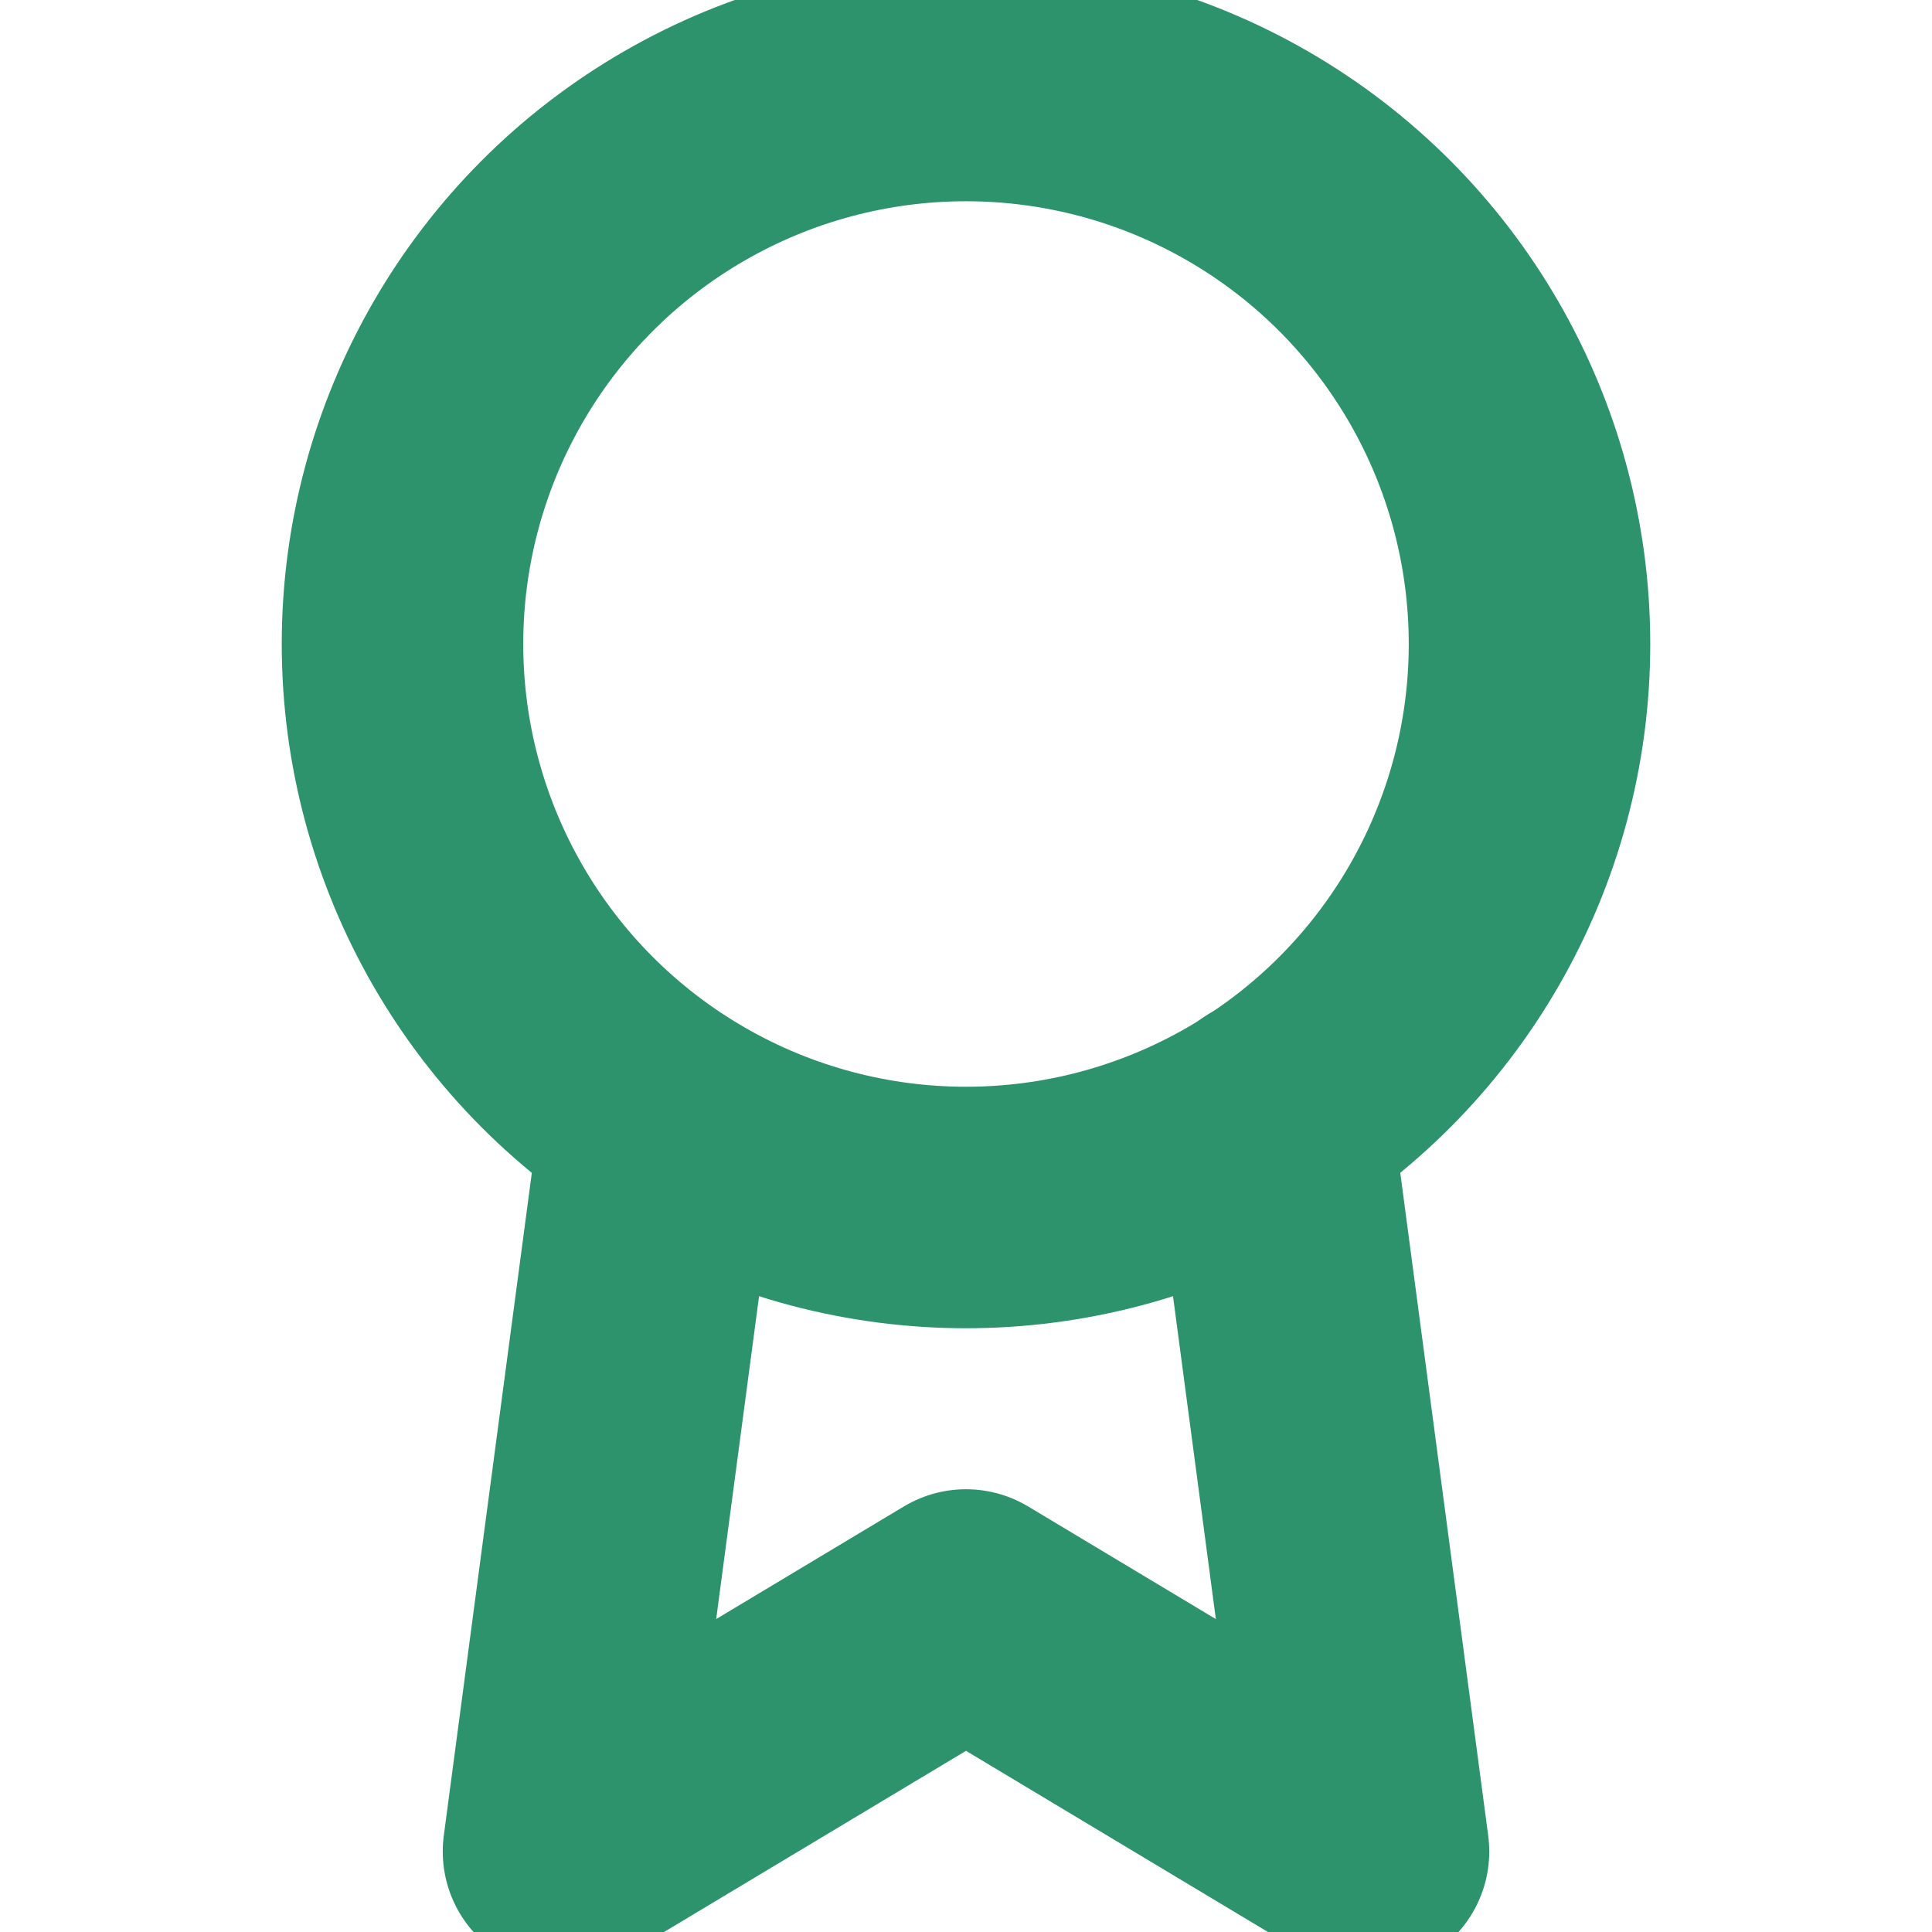
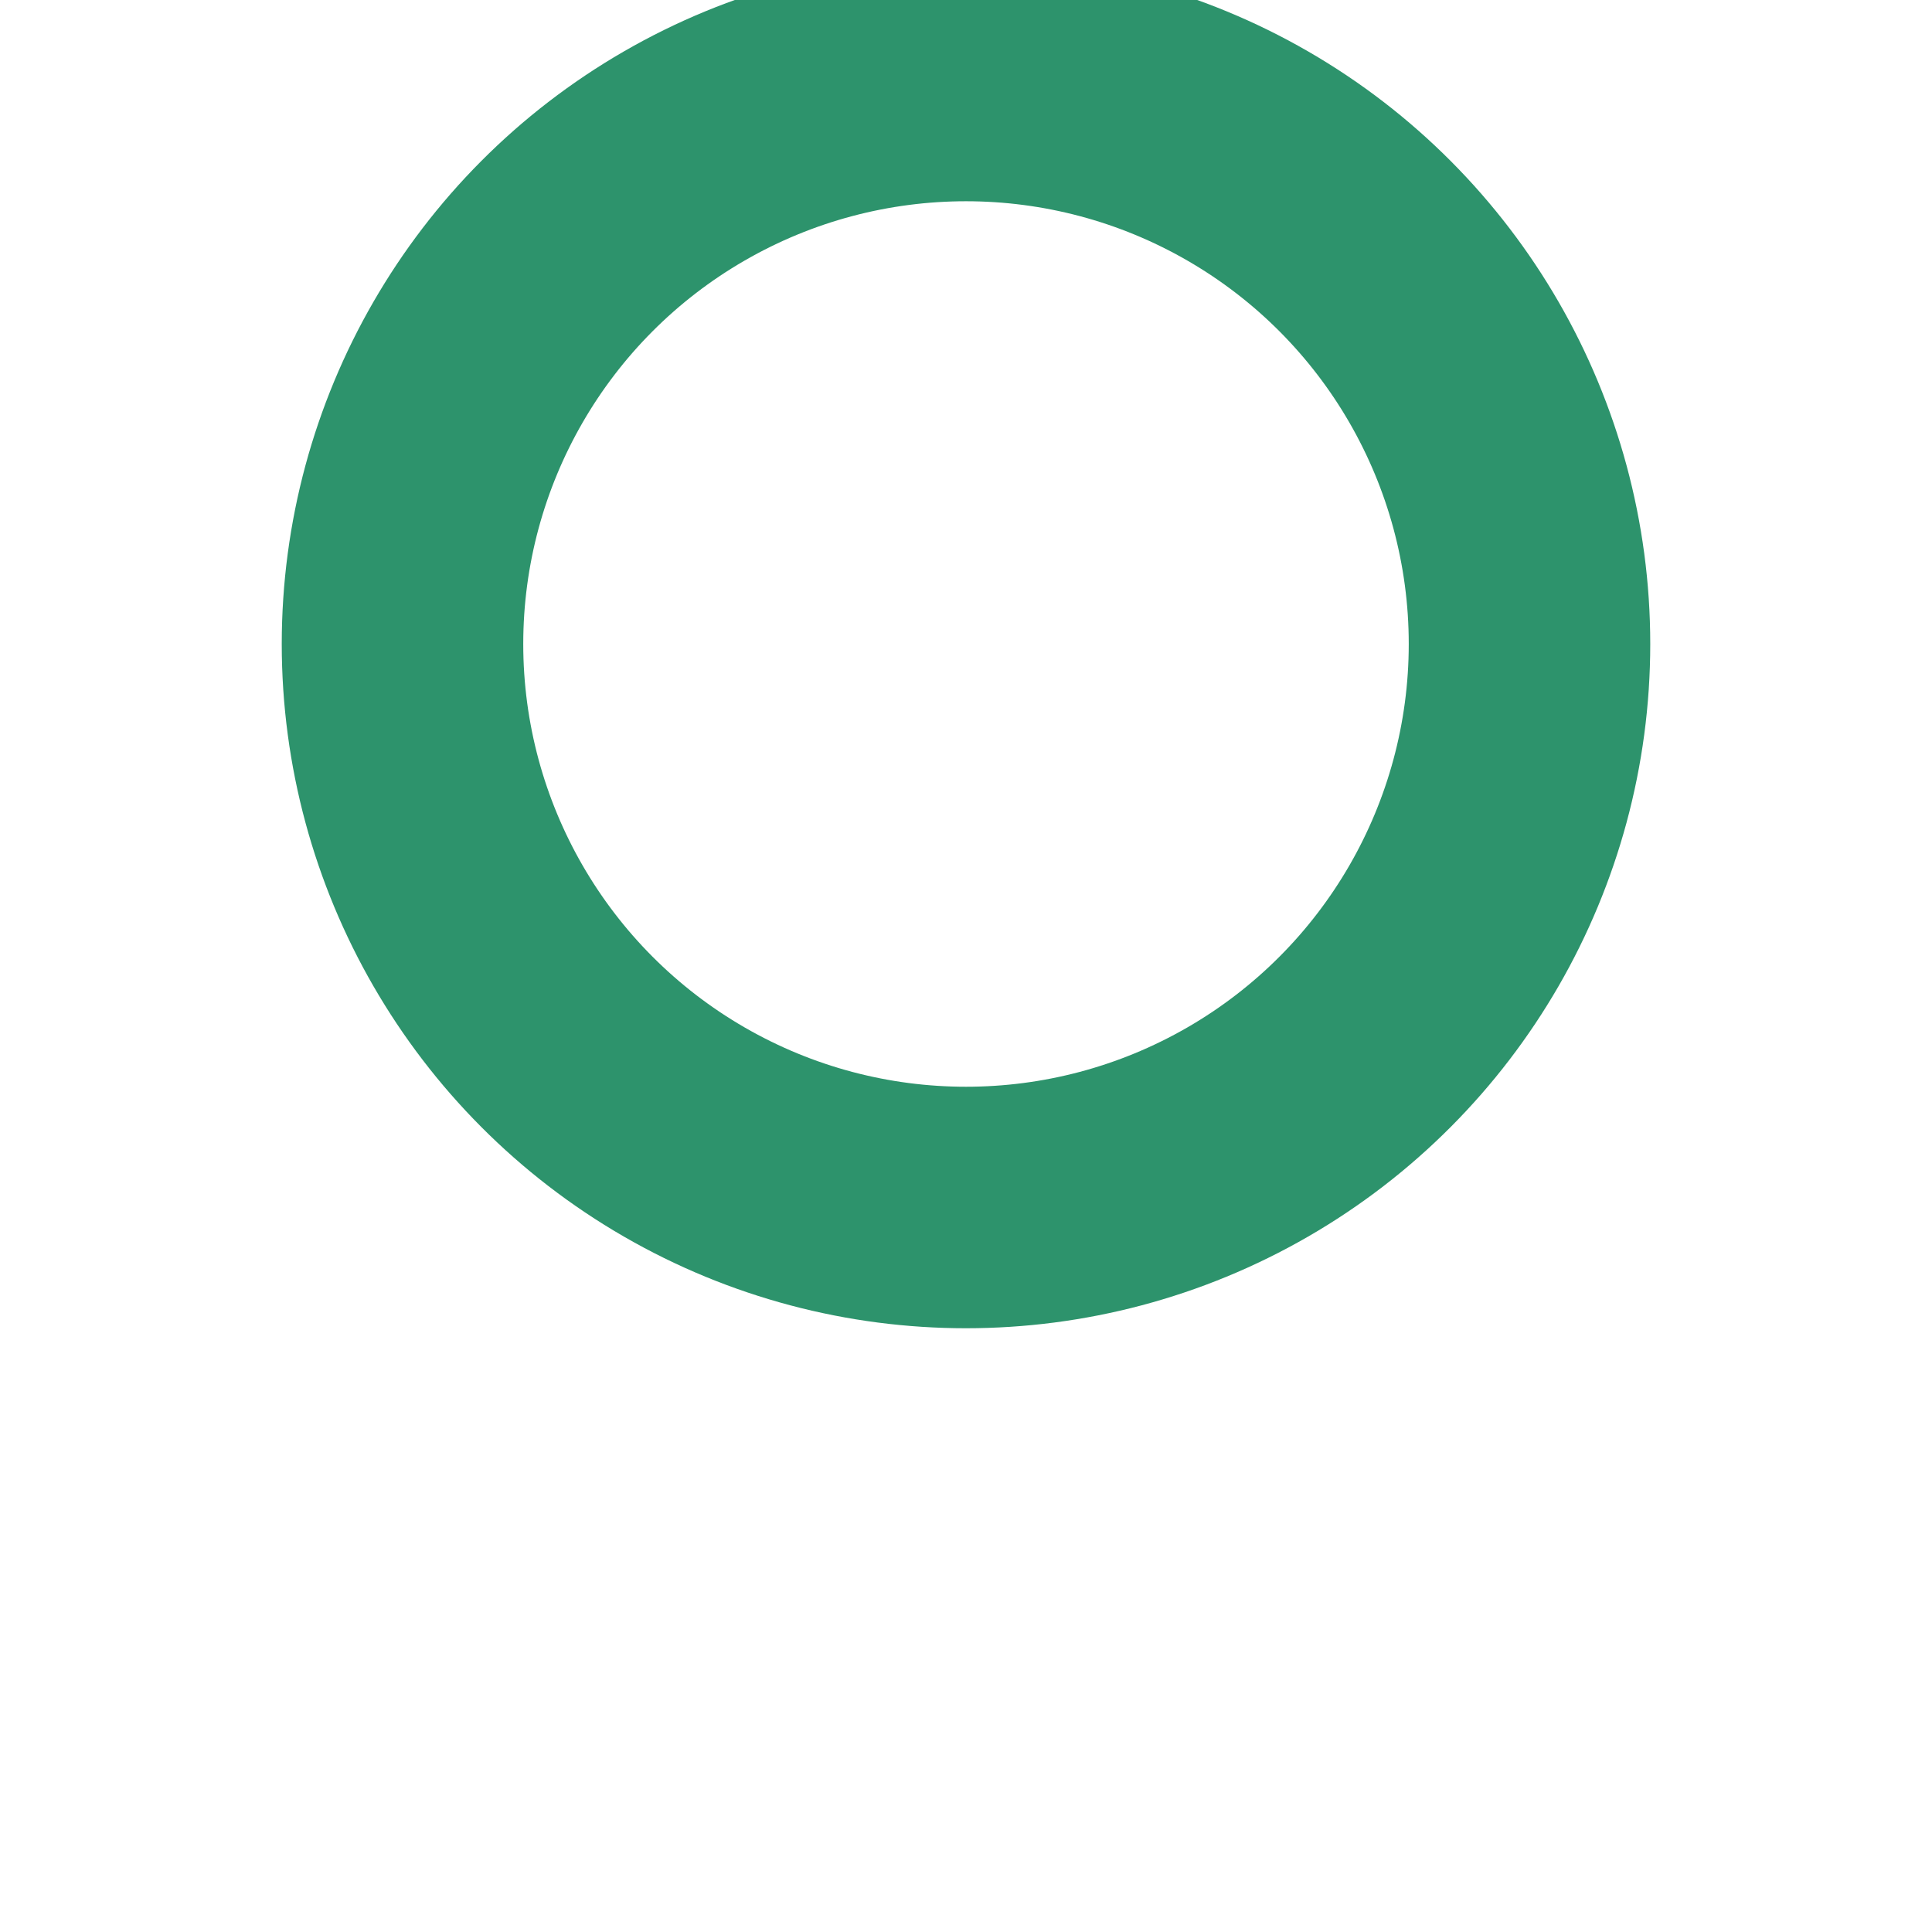
<svg xmlns="http://www.w3.org/2000/svg" width="48" height="48" viewBox="0 0 24 24" fill="none" stroke="#2D936C" stroke-width="3" stroke-linecap="round" stroke-linejoin="round" class="feather feather-award">
  <circle cx="12" cy="8" r="7" />
-   <polyline points="8.21 13.89 7 23 12 20 17 23 15.79 13.88" />
</svg>